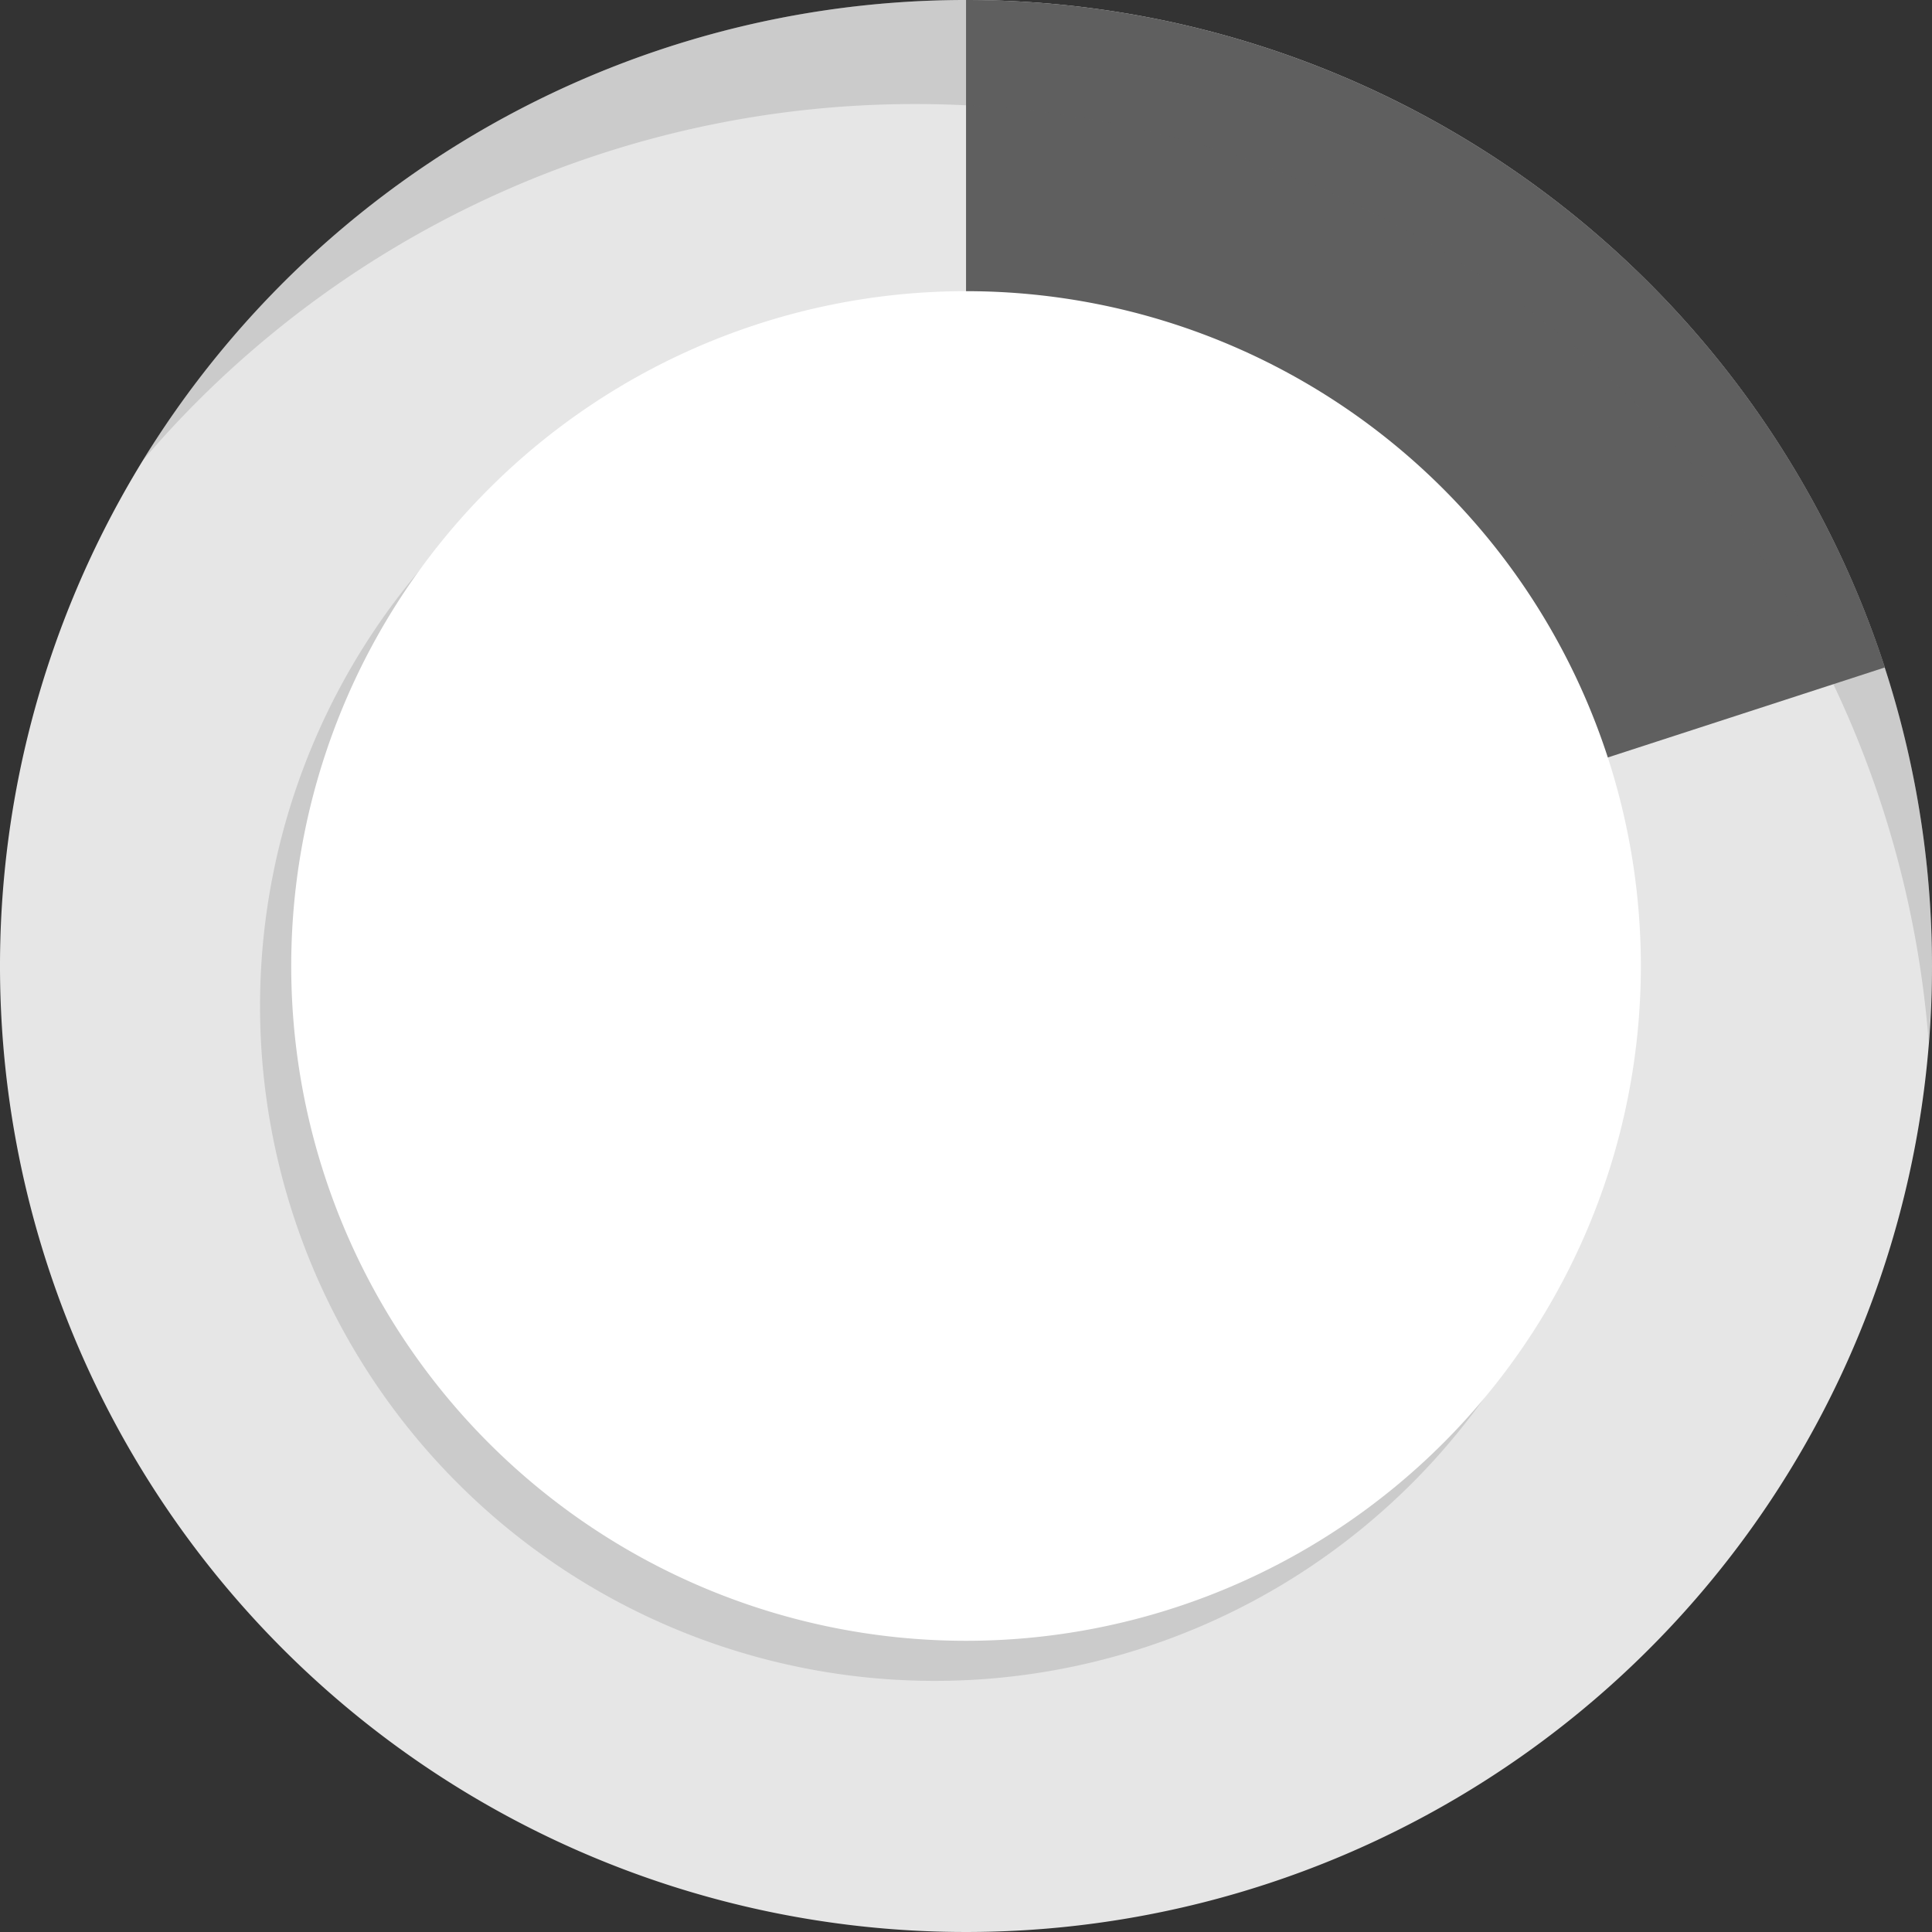
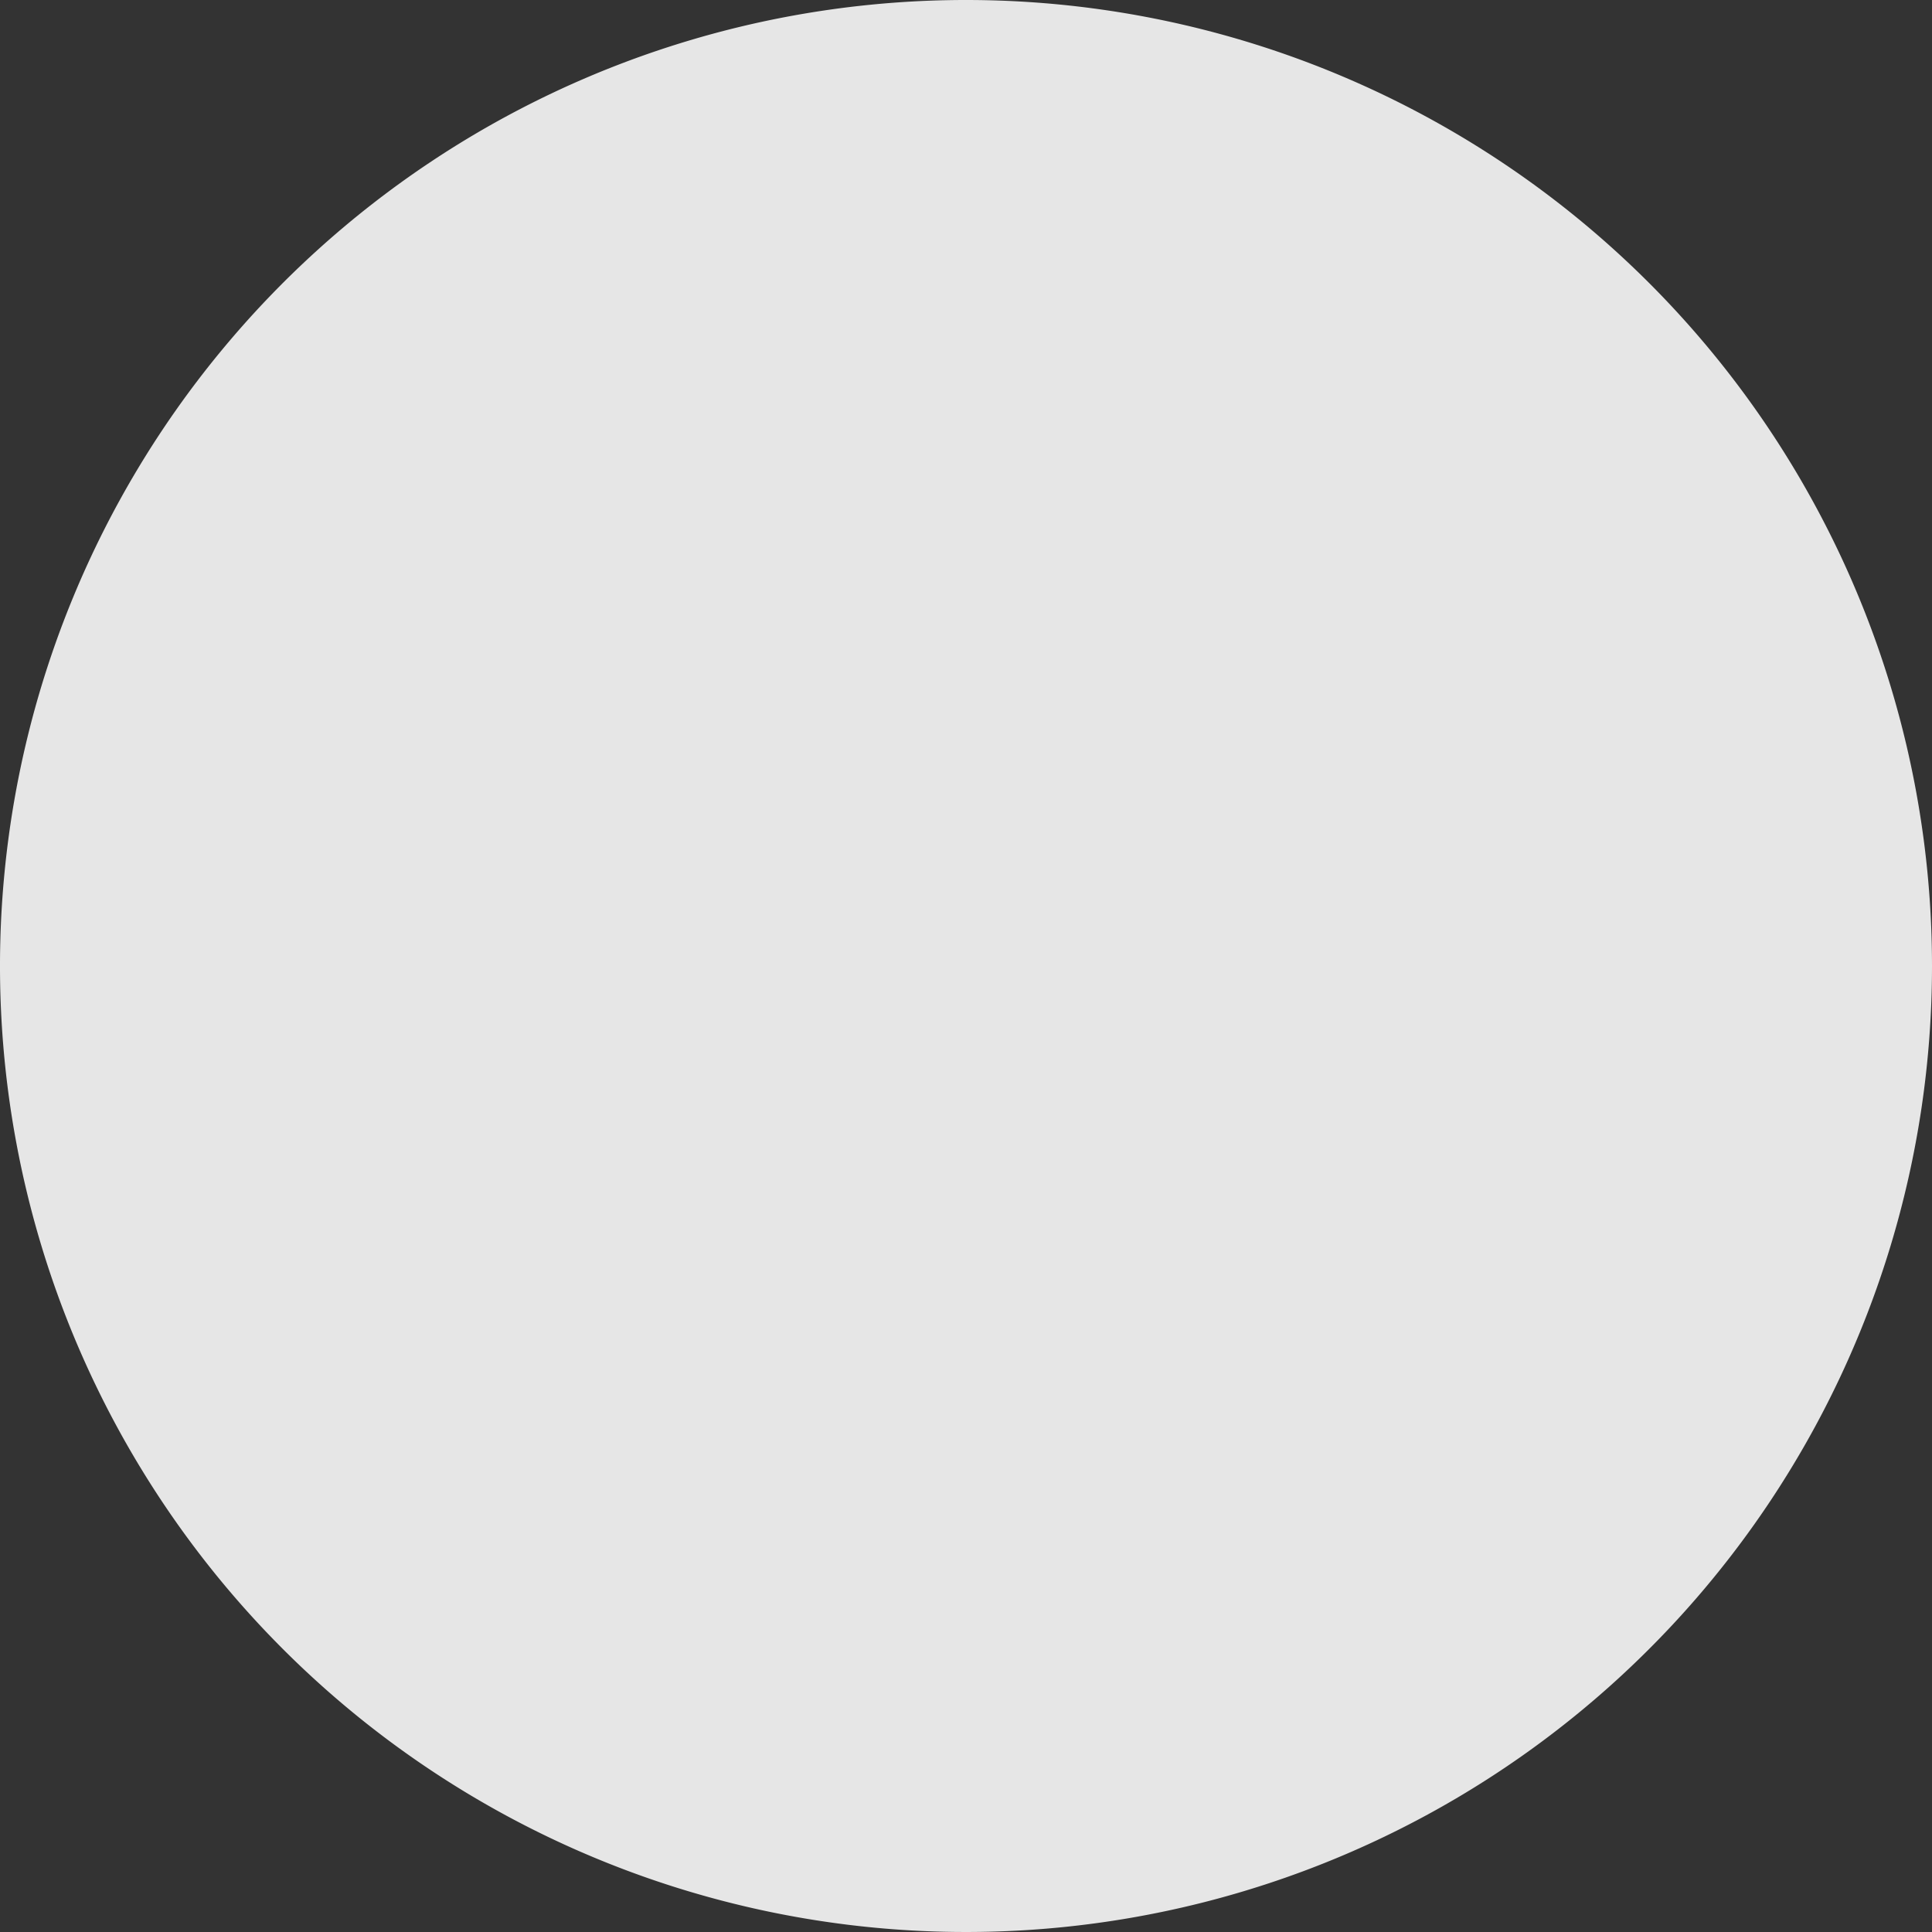
<svg xmlns="http://www.w3.org/2000/svg" viewBox="0 0 100 100">
  <rect x="0" y="0" width="100" height="100" fill="#333333" stroke="none" />
  <defs>
    <style>
      .cls-1 {
        isolation: isolate;
      }

      .cls-2 {
        fill: #e6e6e6;
      }

      .cls-3, .cls-4 {
        fill: #5f5f5f;
        mix-blend-mode: multiply;
      }

      .cls-4 {
        opacity: 0.2;
      }

      .cls-5 {
        fill: #fff;
      }
    </style>
  </defs>
  <g class="cls-1">
    <g id="Layer_1" data-name="Layer 1">
      <g>
-         <path class="cls-2" d="M100,49.999A50,50,0,1,1,50.002,0,50,50,0,0,1,100,49.999Z" />
-         <path class="cls-3" d="M50.002,0V49.999L97.563,34.546A50.018,50.018,0,0,0,50.002,0Z" />
+         <path class="cls-2" d="M100,49.999A50,50,0,1,1,50.002,0,50,50,0,0,1,100,49.999" />
        <g id="Center_Circle">
-           <path id="Center_Circle-2" data-name="Center_Circle" class="cls-4" d="M48.388,87.002A34.928,34.928,0,1,0,13.46,52.074,34.928,34.928,0,0,0,48.388,87.002Z" />
-         </g>
+           </g>
        <g id="Center_Circle-3" data-name="Center_Circle">
-           <path id="Center_Circle-4" data-name="Center_Circle" class="cls-5" d="M50.002,84.927A34.928,34.928,0,1,0,15.074,49.999,34.928,34.928,0,0,0,50.002,84.927Z" />
-         </g>
-         <path class="cls-4" d="M47.389,5.385A52.606,52.606,0,0,1,99.83,53.954c.102-1.306.17-2.622.17-3.954A50.001,50.001,0,0,0,7.39,23.837,52.485,52.485,0,0,1,47.389,5.385Z" />
+           </g>
      </g>
    </g>
  </g>
</svg>